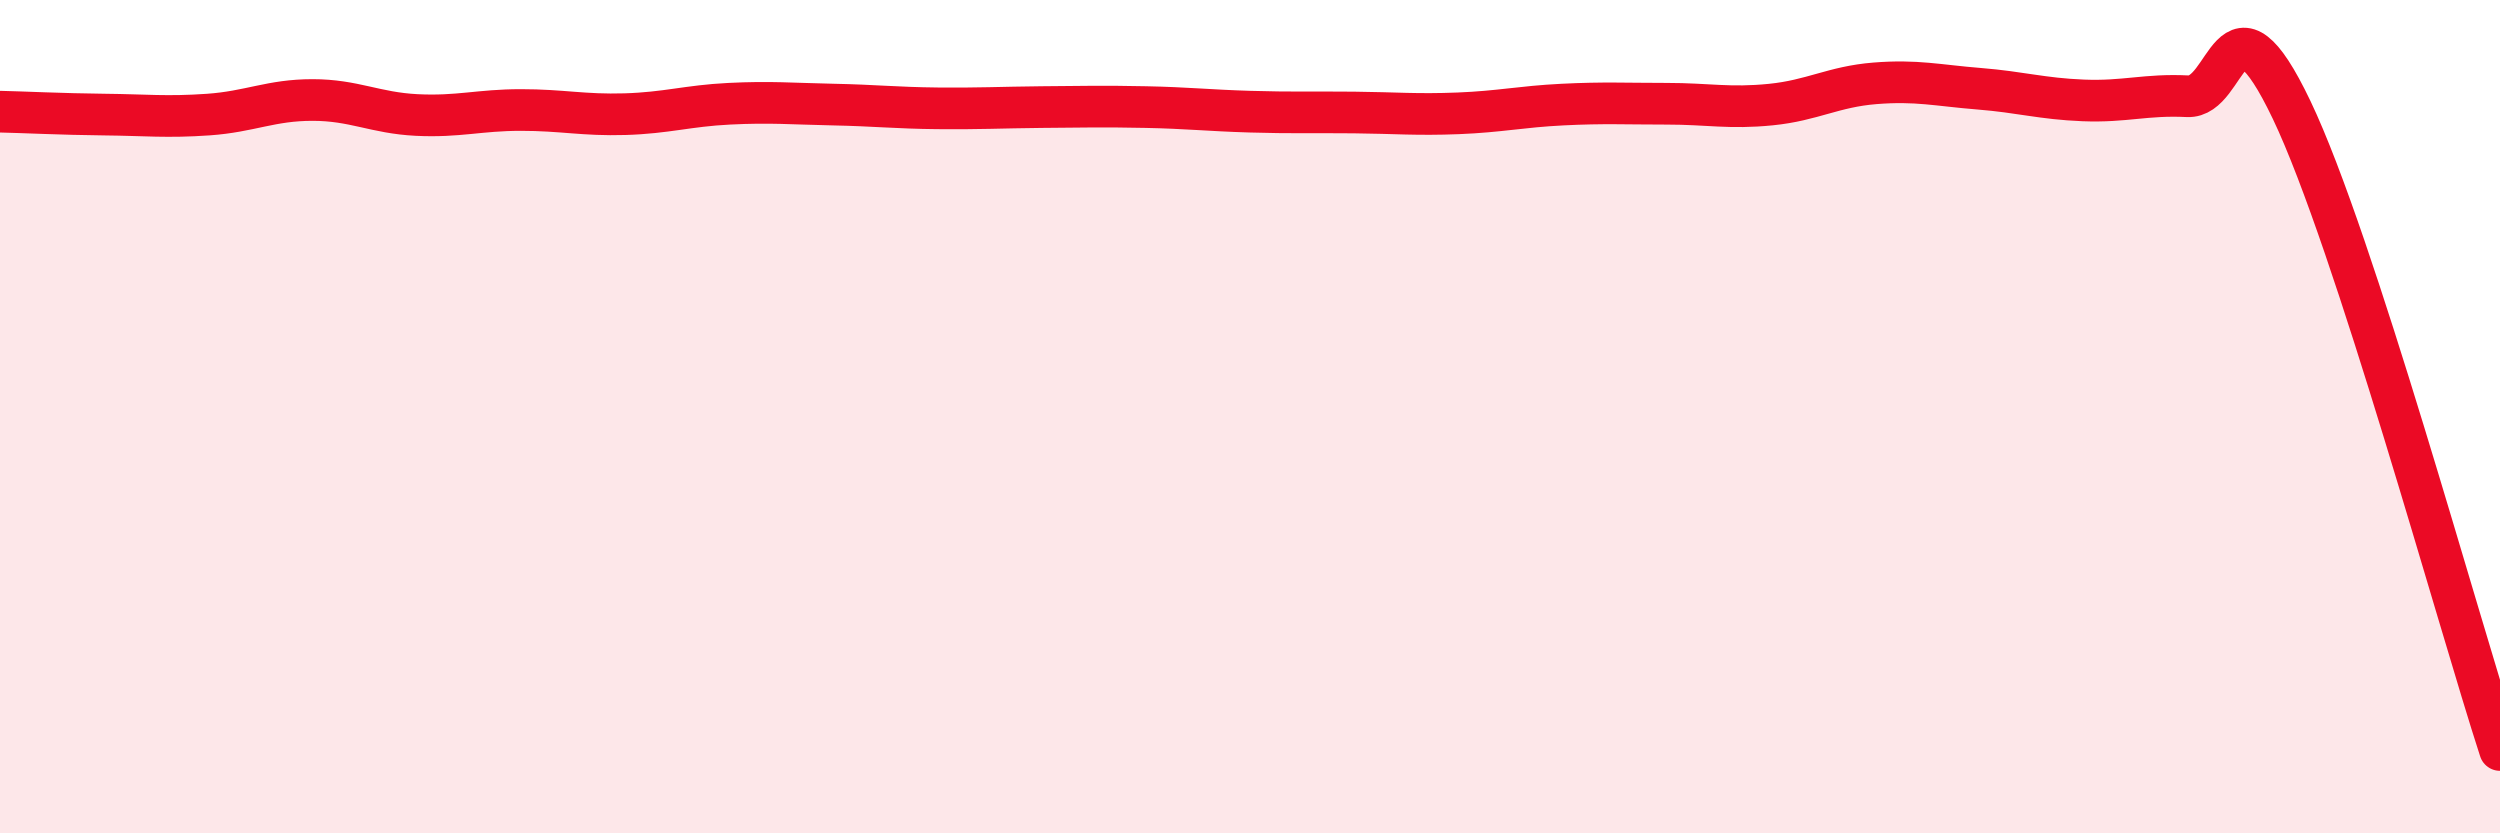
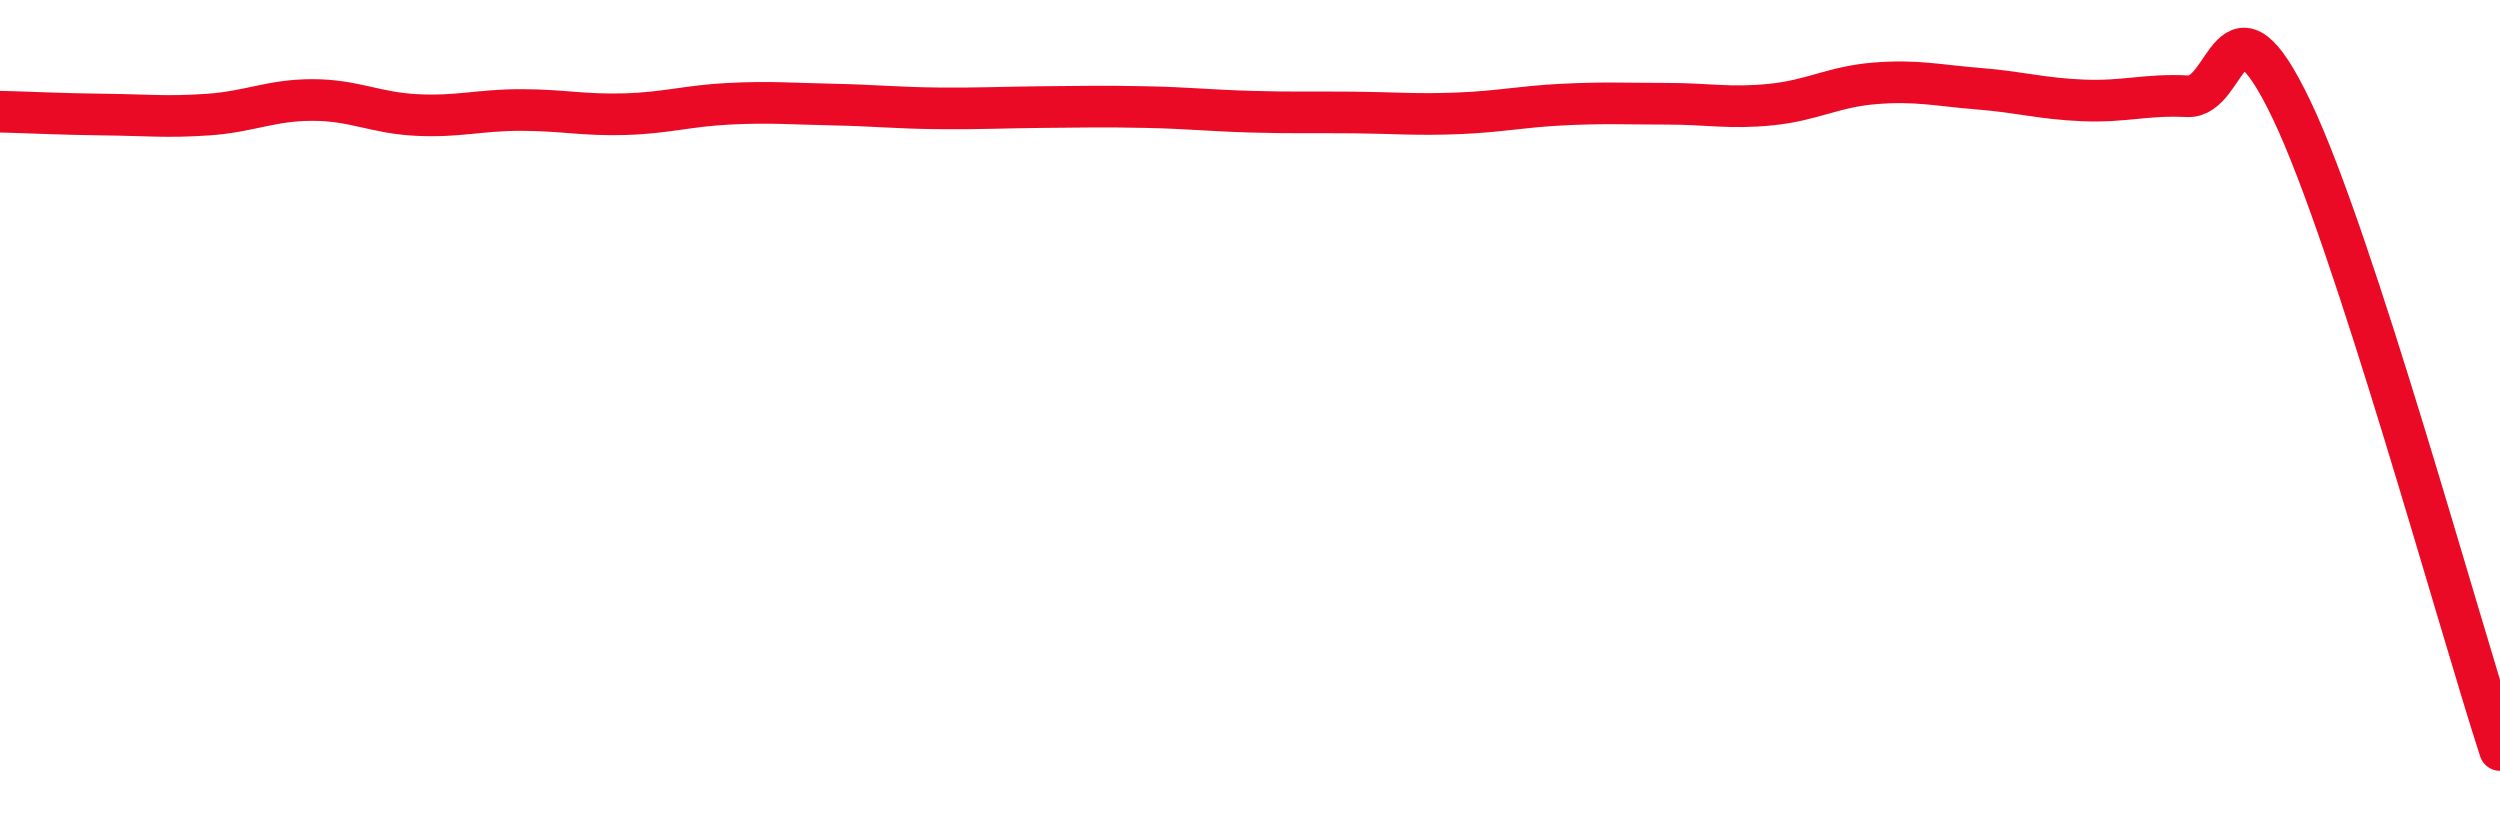
<svg xmlns="http://www.w3.org/2000/svg" width="60" height="20" viewBox="0 0 60 20">
-   <path d="M 0,2.68 C 0.5,2.69 1.5,2.74 2.5,2.75 C 3.5,2.76 4,2.82 5,2.75 C 6,2.68 6.5,2.4 7.5,2.4 C 8.5,2.4 9,2.71 10,2.76 C 11,2.81 11.5,2.64 12.5,2.64 C 13.5,2.64 14,2.77 15,2.74 C 16,2.71 16.5,2.54 17.5,2.49 C 18.5,2.44 19,2.49 20,2.51 C 21,2.53 21.5,2.59 22.5,2.6 C 23.5,2.61 24,2.58 25,2.57 C 26,2.56 26.5,2.55 27.5,2.57 C 28.5,2.59 29,2.65 30,2.68 C 31,2.71 31.5,2.69 32.5,2.7 C 33.5,2.71 34,2.76 35,2.72 C 36,2.68 36.5,2.56 37.5,2.51 C 38.5,2.46 39,2.49 40,2.49 C 41,2.49 41.5,2.61 42.5,2.51 C 43.5,2.41 44,2.08 45,2 C 46,1.92 46.5,2.05 47.5,2.13 C 48.5,2.21 49,2.37 50,2.41 C 51,2.45 51.5,2.26 52.5,2.31 C 53.5,2.36 53.5,-0.5 55,2.64 C 56.5,5.78 59,14.93 60,18L60 20L0 20Z" fill="#EB0A25" opacity="0.1" stroke-linecap="round" stroke-linejoin="round" />
  <path d="M 0,2.68 C 0.5,2.69 1.5,2.74 2.5,2.75 C 3.5,2.76 4,2.82 5,2.75 C 6,2.68 6.5,2.4 7.5,2.4 C 8.5,2.4 9,2.71 10,2.76 C 11,2.81 11.5,2.64 12.5,2.64 C 13.5,2.64 14,2.77 15,2.74 C 16,2.71 16.5,2.54 17.5,2.49 C 18.5,2.44 19,2.49 20,2.51 C 21,2.53 21.5,2.59 22.5,2.6 C 23.5,2.61 24,2.58 25,2.57 C 26,2.56 26.5,2.55 27.5,2.57 C 28.5,2.59 29,2.65 30,2.68 C 31,2.71 31.5,2.69 32.5,2.7 C 33.5,2.71 34,2.76 35,2.72 C 36,2.68 36.5,2.56 37.5,2.51 C 38.5,2.46 39,2.49 40,2.49 C 41,2.49 41.5,2.61 42.5,2.51 C 43.5,2.41 44,2.08 45,2 C 46,1.92 46.5,2.05 47.5,2.13 C 48.5,2.21 49,2.37 50,2.41 C 51,2.45 51.5,2.26 52.5,2.31 C 53.5,2.36 53.5,-0.5 55,2.64 C 56.5,5.78 59,14.93 60,18" stroke="#EB0A25" stroke-width="1" fill="none" stroke-linecap="round" stroke-linejoin="round" />
</svg>